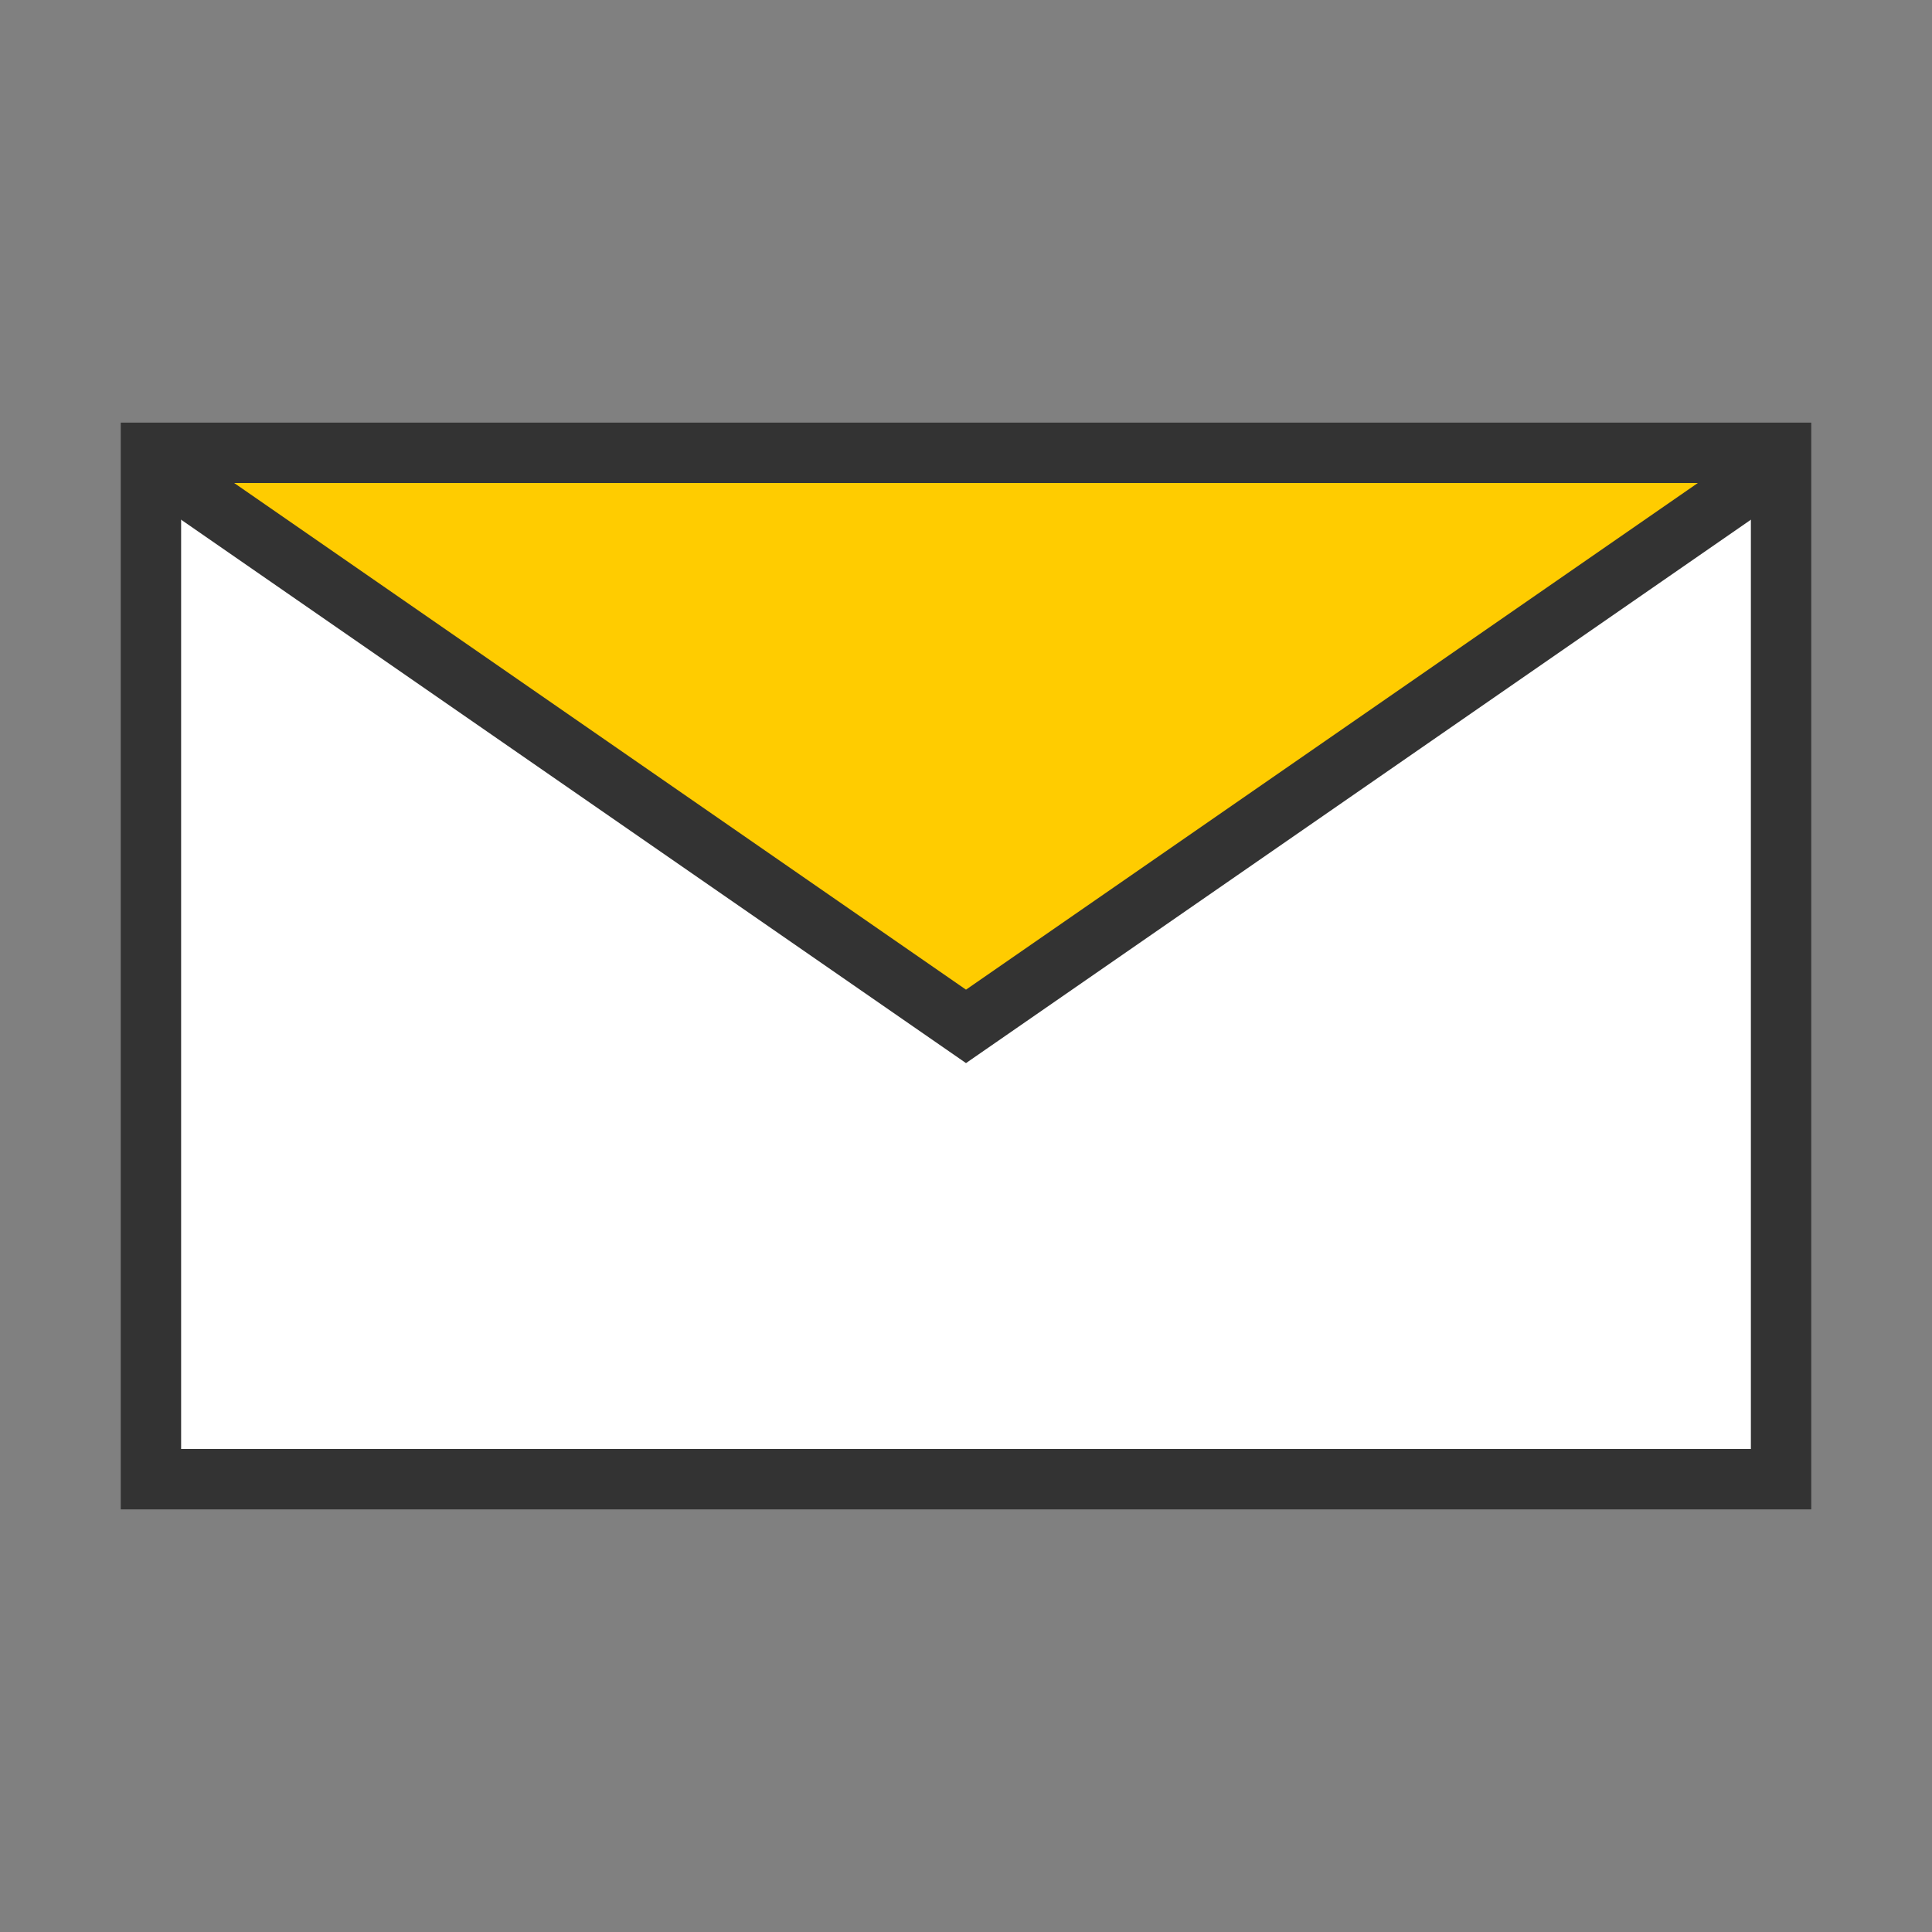
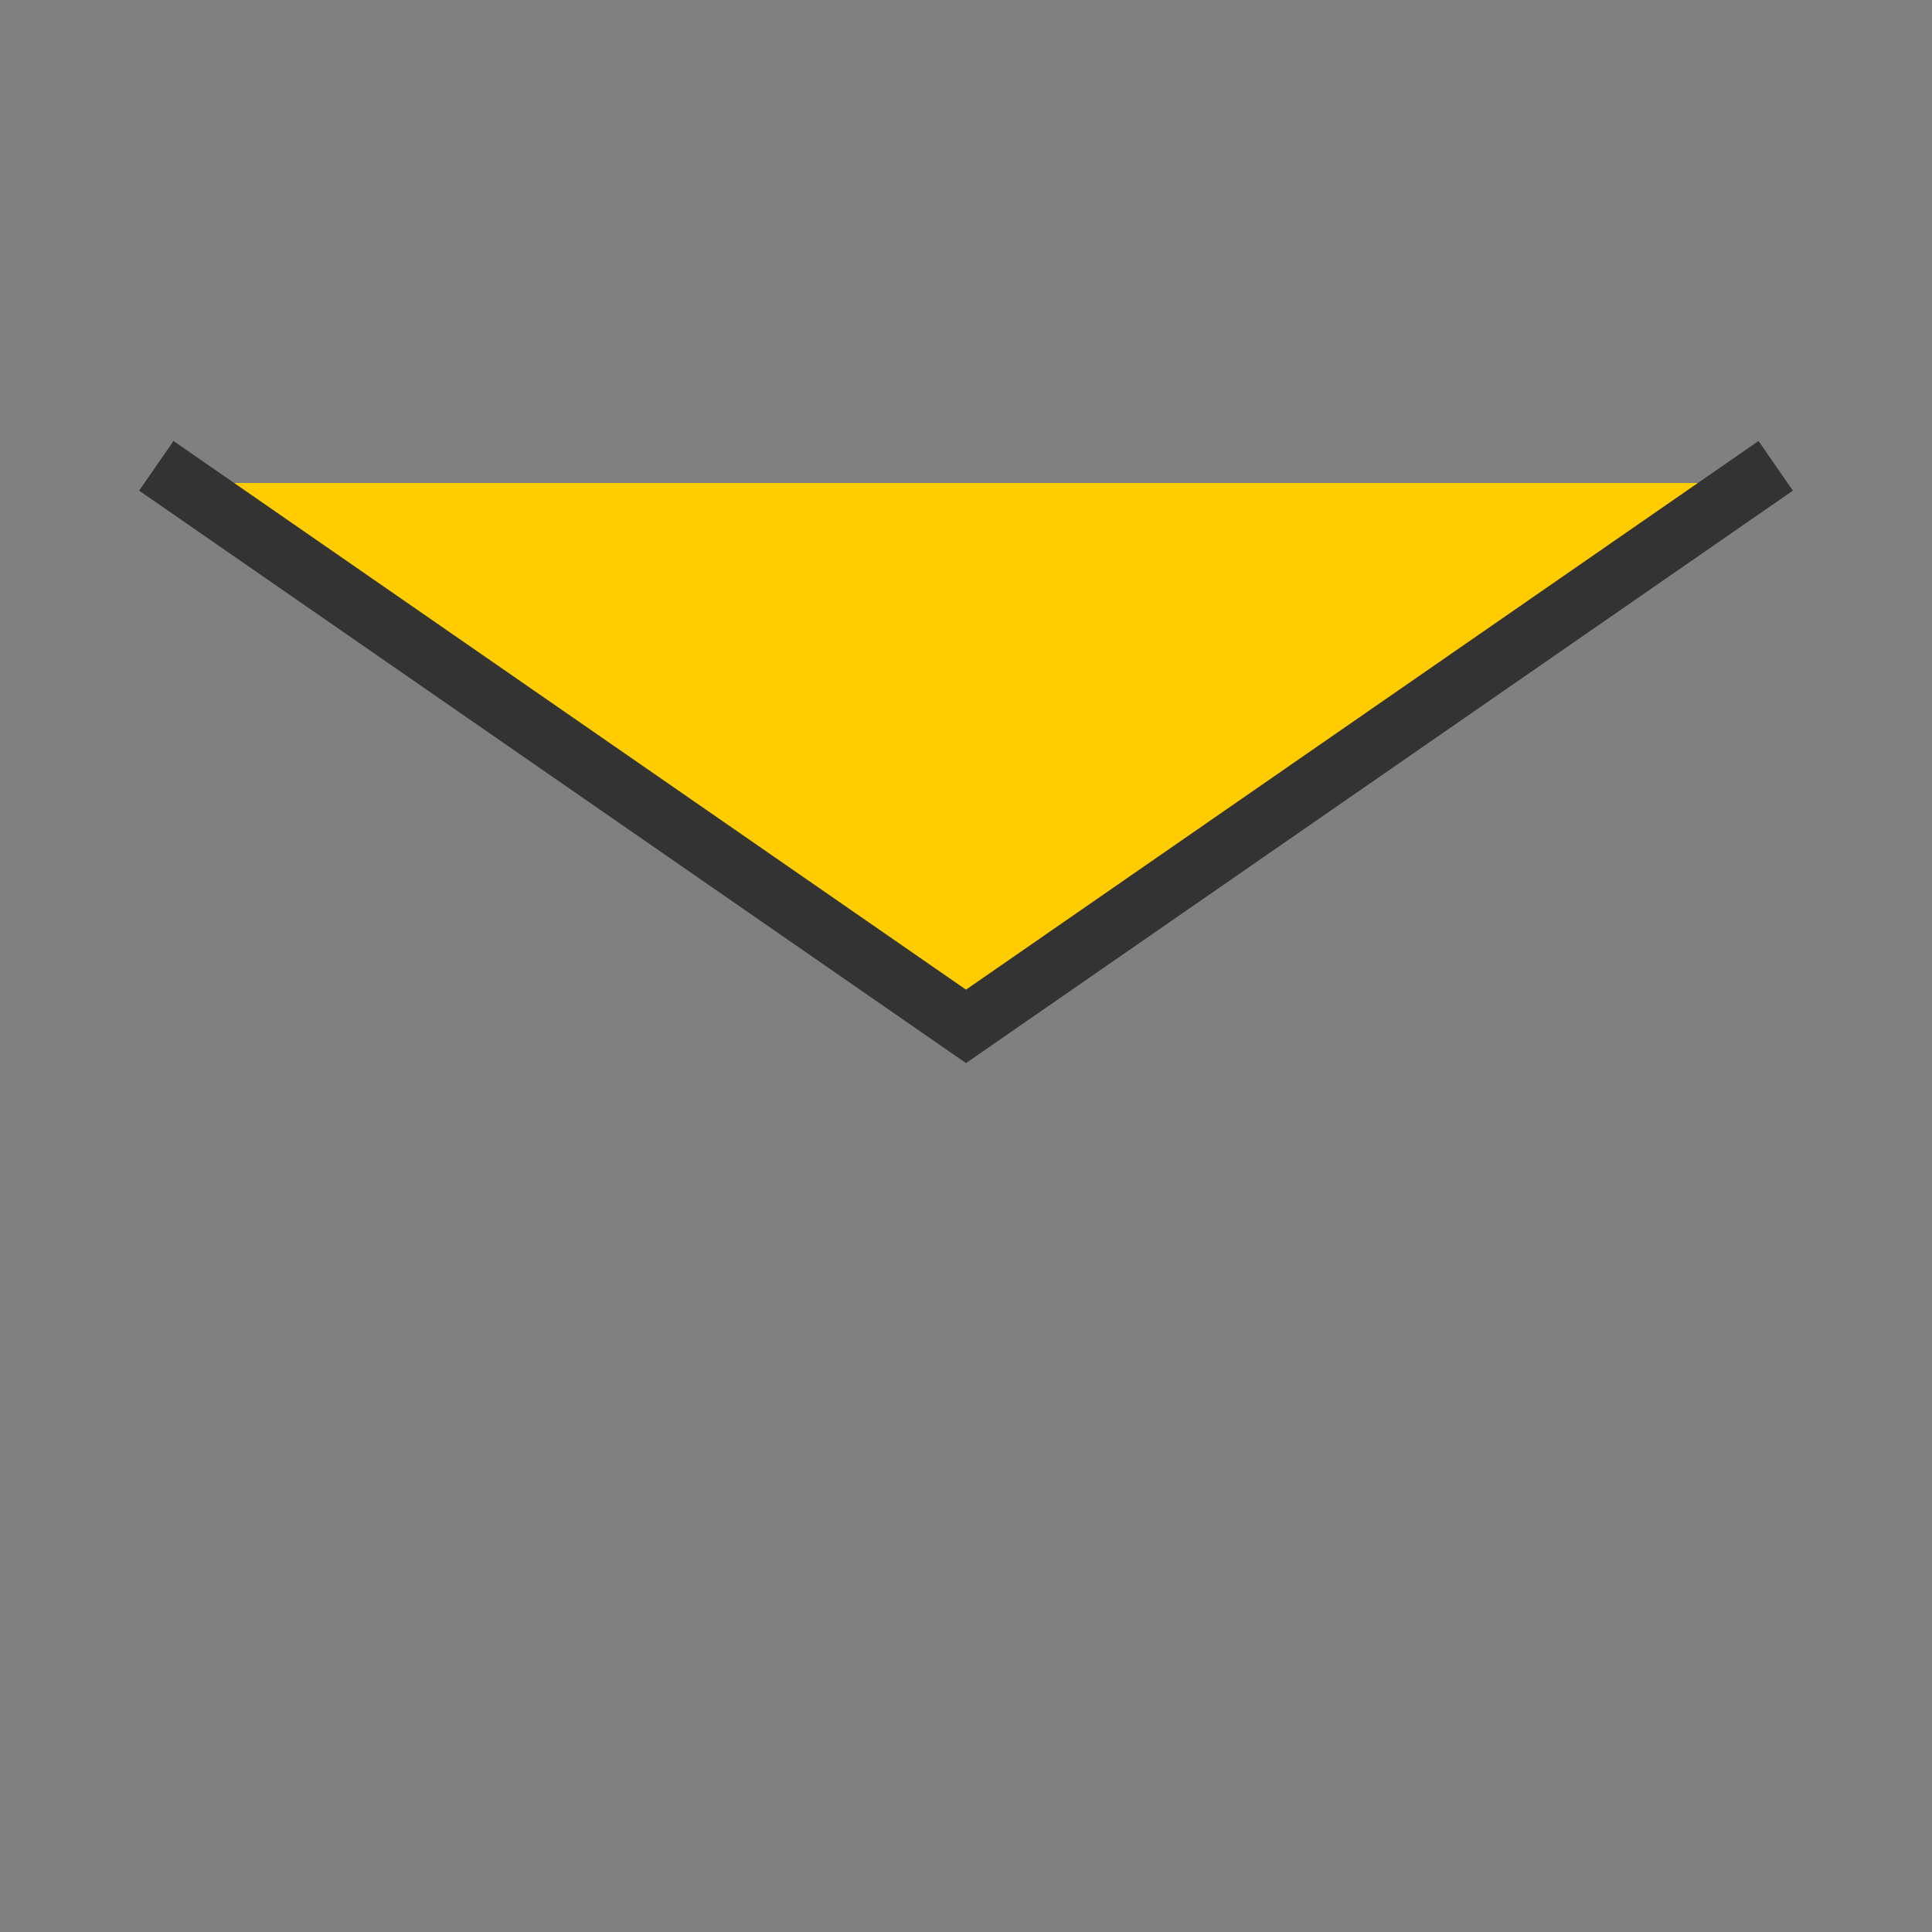
<svg xmlns="http://www.w3.org/2000/svg" width="64px" height="64px" viewBox="0 0 64 64" version="1.1">
  <rect x="0" y="0" width="64" height="64" fill="#808080" stroke="none" />
  <title>Pictogram/Envelope</title>
  <g id="Pictogram/Envelope" stroke="none" stroke-width="1" fill="none" fill-rule="evenodd" stroke-linecap="square">
-     <polygon id="Secondary" stroke="#333333" stroke-width="2" fill="#FFFFFF" points="5 49 59 49 59 15 5 15" />
    <polyline id="Primary" stroke="#333333" stroke-width="2" fill="#FFCC00" points="58 16 32 34 6 16" />
  </g>
</svg>